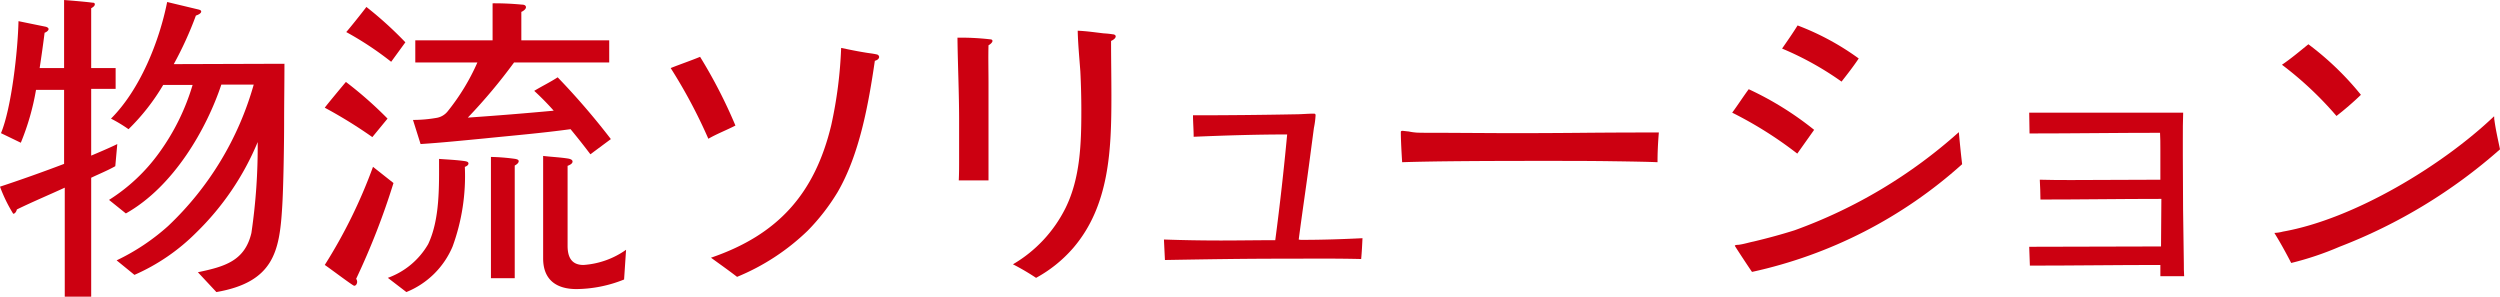
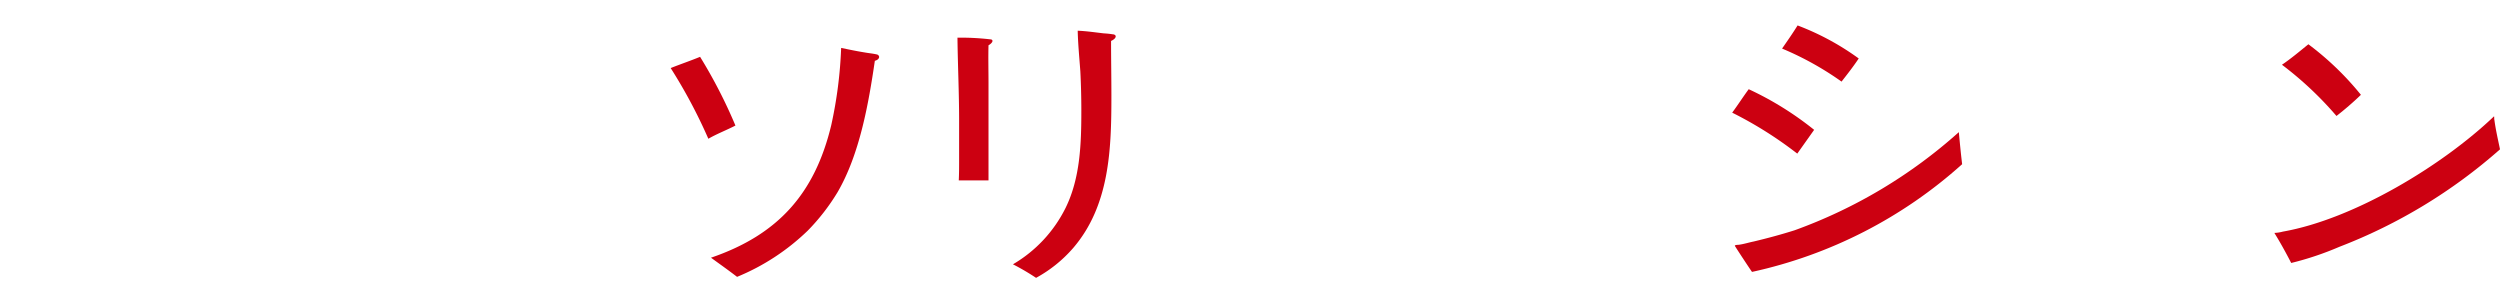
<svg xmlns="http://www.w3.org/2000/svg" id="top" width="227.009" height="26.939" viewBox="0 0 227.009 26.939">
  <defs>
    <style>
      .cls-1 {
        fill: #c01;
      }
    </style>
  </defs>
  <g>
-     <path class="cls-1" d="M334.729,1358.621c-.689.39-1.5.72-2.189,1.05v10.8h-2.4v-9.9c-1.23.571-2.94,1.29-4.35,1.981-.03.149-.15.389-.33.389a13.418,13.418,0,0,1-1.2-2.46c1.65-.54,4.02-1.379,5.82-2.069v-6.72h-2.55a22.447,22.447,0,0,1-1.38,4.8l-1.8-.87c.96-2.31,1.53-7.5,1.59-10.17.57.12,2.49.51,2.49.51.09.03.24.091.24.21,0,.15-.24.3-.36.33-.12.96-.3,2.25-.45,3.21h2.22v-6.18s1.95.151,2.549.24c.091,0,.241,0,.241.15,0,.181-.241.3-.33.36v5.43h2.22v1.89h-2.22v6.06c.569-.24,1.71-.721,2.37-1.05Zm15.36-9.3c0,1.71-.03,3.72-.03,5.4,0,1.77-.06,5.91-.18,7.679-.24,3.96-.78,6.75-5.97,7.651l-1.68-1.8c2.43-.51,4.26-1.02,4.86-3.569a53.712,53.712,0,0,0,.57-8.25,24.7,24.7,0,0,1-5.58,8.219,18.273,18.273,0,0,1-5.61,3.84l-1.619-1.319a19.62,19.62,0,0,0,4.679-3.12,28.2,28.2,0,0,0,7.77-12.84h-2.94c-1.32,3.96-4.29,9.24-8.67,11.7l-1.529-1.229a16.338,16.338,0,0,0,4.559-4.29,20.283,20.283,0,0,0,3.03-6.15h-2.67a19.338,19.338,0,0,1-3.149,4.02,13.127,13.127,0,0,0-1.591-.96c2.64-2.64,4.38-6.989,5.1-10.59l2.88.69c.09.031.21.06.21.18,0,.181-.36.33-.48.36a32.24,32.24,0,0,1-2.01,4.411Z" transform="translate(-324.26 -1343.531)" />
-     <path class="cls-1" d="M358.07,1355.98a42.3,42.3,0,0,0-4.32-2.669c.24-.33,1.59-1.95,1.92-2.34a35.347,35.347,0,0,1,3.78,3.33Zm1.92,4.17a65.734,65.734,0,0,1-3.39,8.7.478.478,0,0,1,.09.269c0,.151-.09.36-.27.36-.12,0-2.34-1.679-2.67-1.889a46.4,46.4,0,0,0,4.38-8.91Zm-.21-11.008a29.122,29.122,0,0,0-4.08-2.7c.27-.3,1.38-1.679,1.83-2.28a33.884,33.884,0,0,1,3.539,3.21Zm6.689,9.539a18.663,18.663,0,0,1-1.11,7.229,7.669,7.669,0,0,1-4.2,4.141l-1.681-1.29a6.955,6.955,0,0,0,3.661-3.061c1.079-2.279.989-5.309.989-7.739.78.06,1.621.09,2.4.21.12.03.27.059.27.21S366.589,1358.65,366.469,1358.681Zm11.4-1.14c-.54-.72-1.11-1.44-1.8-2.28-2.64.36-5.16.57-7.8.84-1.89.18-3.93.39-5.819.51l-.69-2.19a12.4,12.4,0,0,0,2.1-.18,1.634,1.634,0,0,0,1.05-.6,19.742,19.742,0,0,0,2.7-4.44H361.97v-2.01h7.019v-3.36a26.5,26.5,0,0,1,2.67.12c.12,0,.36.03.36.24,0,.18-.27.361-.42.42v2.58h7.98v2.01h-8.64a49.56,49.56,0,0,1-4.2,5.01c2.61-.18,5.22-.39,7.8-.63a24.706,24.706,0,0,0-1.77-1.8c.69-.42,1.44-.78,2.13-1.23a66.1,66.1,0,0,1,4.83,5.61Zm-6.87,1.02v10.229h-2.16v-11.009a18.45,18.45,0,0,1,2.22.18c.12.03.3.06.3.21C371.359,1358.351,371.119,1358.5,371,1358.561Zm9.93,10.349a11.808,11.808,0,0,1-4.32.87c-1.83,0-3.03-.84-3.03-2.79v-9.3c.75.091,1.53.121,2.28.241.15.03.39.09.39.27,0,.21-.3.33-.45.39v7.26c0,.99.33,1.74,1.44,1.74a7.558,7.558,0,0,0,3.87-1.38Z" transform="translate(-324.26 -1343.531)" />
    <path class="cls-1" d="M388.58,1356.131a47.1,47.1,0,0,0-3.42-6.42c.9-.359,1.8-.66,2.67-1.02a45.4,45.4,0,0,1,3.21,6.24C390.229,1355.351,389.359,1355.681,388.58,1356.131Zm15.119-7.08c-.57,3.9-1.38,8.49-3.39,11.939a18.943,18.943,0,0,1-2.7,3.481,20.333,20.333,0,0,1-6.42,4.2c-.779-.6-1.589-1.17-2.369-1.739,6.059-2.071,9.419-5.79,10.919-12.03a39.088,39.088,0,0,0,.9-7.02c.72.15,1.44.3,2.19.42.33.06.72.091,1.08.18a.259.259,0,0,1,.18.21C404.089,1348.9,403.849,1349.021,403.7,1349.051Z" transform="translate(-324.26 -1343.531)" />
    <path class="cls-1" d="M414.02,1347.642c-.031,1.139,0,2.279,0,3.42v8.849h-2.7c.031-.631.031-1.261.031-1.92v-3.54c0-2.52-.121-5.01-.15-7.5a23.5,23.5,0,0,1,2.969.151c.09,0,.21.029.21.149C414.379,1347.4,414.14,1347.581,414.02,1347.642Zm11.129-.391c0,1.681.03,3.33.03,4.98,0,4.83-.15,9.959-3.48,13.83a12.151,12.151,0,0,1-3.36,2.7,21.5,21.5,0,0,0-2.1-1.231,12.219,12.219,0,0,0,4.77-5.1c1.35-2.73,1.44-5.88,1.44-8.88,0-1.17-.03-2.37-.09-3.54-.09-1.23-.21-2.46-.24-3.69.78.031,1.59.151,2.37.241a7.721,7.721,0,0,1,.84.089c.09,0,.24.06.24.18C425.569,1347.041,425.269,1347.191,425.149,1347.251Z" transform="translate(-324.26 -1343.531)" />
-     <path class="cls-1" d="M447.859,1367.051c-2.43-.061-4.86-.03-7.26-.03-3.51,0-7.05.059-10.559.12l-.09-1.861c1.739.061,3.479.09,5.189.09,1.65,0,3.27-.029,4.92-.029.42-3.181.78-6.39,1.08-9.6-2.82,0-5.67.09-8.49.21,0-.66-.06-1.29-.06-1.95q4.635,0,9.27-.09c.57,0,1.14-.06,1.71-.06.12,0,.15.06.15.15a7.419,7.419,0,0,1-.15,1.14l-.33,2.49c-.33,2.55-.72,5.1-1.05,7.649a1.09,1.09,0,0,0,.33.031c1.8,0,3.63-.06,5.46-.151C447.949,1365.79,447.919,1366.421,447.859,1367.051Z" transform="translate(-324.26 -1343.531)" />
-     <path class="cls-1" d="M474.769,1358.261q-.945-.046-4.14-.09c-1.89-.03-4.02-.03-6.42-.03-5.669,0-9.9.03-12.629.12-.09-1.41-.12-2.31-.12-2.73,0-.091.06-.12.15-.12.06,0,.24.029.57.06a4.7,4.7,0,0,0,.6.09c.15.03,1.08.03,2.73.03l5.429.03c1.561,0,3.87,0,6.96-.03,3.21-.03,5.52-.03,6.99-.03C474.8,1356.611,474.769,1357.511,474.769,1358.261Z" transform="translate(-324.26 -1343.531)" />
    <path class="cls-1" d="M487.459,1357.48a35.637,35.637,0,0,0-5.909-3.719c.51-.69.99-1.44,1.5-2.13a28.9,28.9,0,0,1,5.94,3.69Zm-4.109,10.741c-.181-.241-1.56-2.34-1.56-2.37,0-.09.3-.09.33-.09.48-.061.929-.21,1.38-.3,1.259-.3,2.489-.631,3.719-1.021a45.471,45.471,0,0,0,14.91-8.909c.09.96.18,1.92.3,2.909A41.918,41.918,0,0,1,483.35,1368.221Zm8.129-17.28a27.912,27.912,0,0,0-5.4-3c.48-.69.96-1.379,1.409-2.1a23.68,23.68,0,0,1,5.55,3C492.559,1349.562,492.019,1350.251,491.479,1350.941Z" transform="translate(-324.26 -1343.531)" />
-     <path class="cls-1" d="M520.429,1368.61v-1.019c-3.929,0-7.889.059-11.849.059-.03-.57-.03-1.139-.06-1.71l11.969-.03c0-1.439.031-2.88.031-4.319-3.661,0-7.32.059-10.98.059,0-.6-.03-1.2-.06-1.8.96.03,1.95.03,2.91.03,2.67,0,5.37-.03,8.039-.03v-2.82c0-.48,0-.96-.03-1.44-3.929,0-7.889.06-11.849.06l-.03-1.89H522.5c-.031.78-.031,1.59-.031,2.37v1.53c0,3.27.031,6.51.091,9.779,0,.39,0,.781.029,1.17Z" transform="translate(-324.26 -1343.531)" />
    <path class="cls-1" d="M536.69,1365.94a27.721,27.721,0,0,1-4.38,1.47c-.48-.93-.99-1.859-1.53-2.729a3.512,3.512,0,0,0,.78-.12c6.45-1.14,14.489-6,19.169-10.47.03.12,0,.21.03.33.12.9.33,1.8.51,2.67A48.067,48.067,0,0,1,536.69,1365.94Zm-.27-11.879a31.577,31.577,0,0,0-4.95-4.65c.84-.57,1.62-1.229,2.4-1.86a26.592,26.592,0,0,1,4.77,4.59A27.562,27.562,0,0,1,536.42,1354.061Z" transform="translate(-324.26 -1343.531)" />
  </g>
</svg>